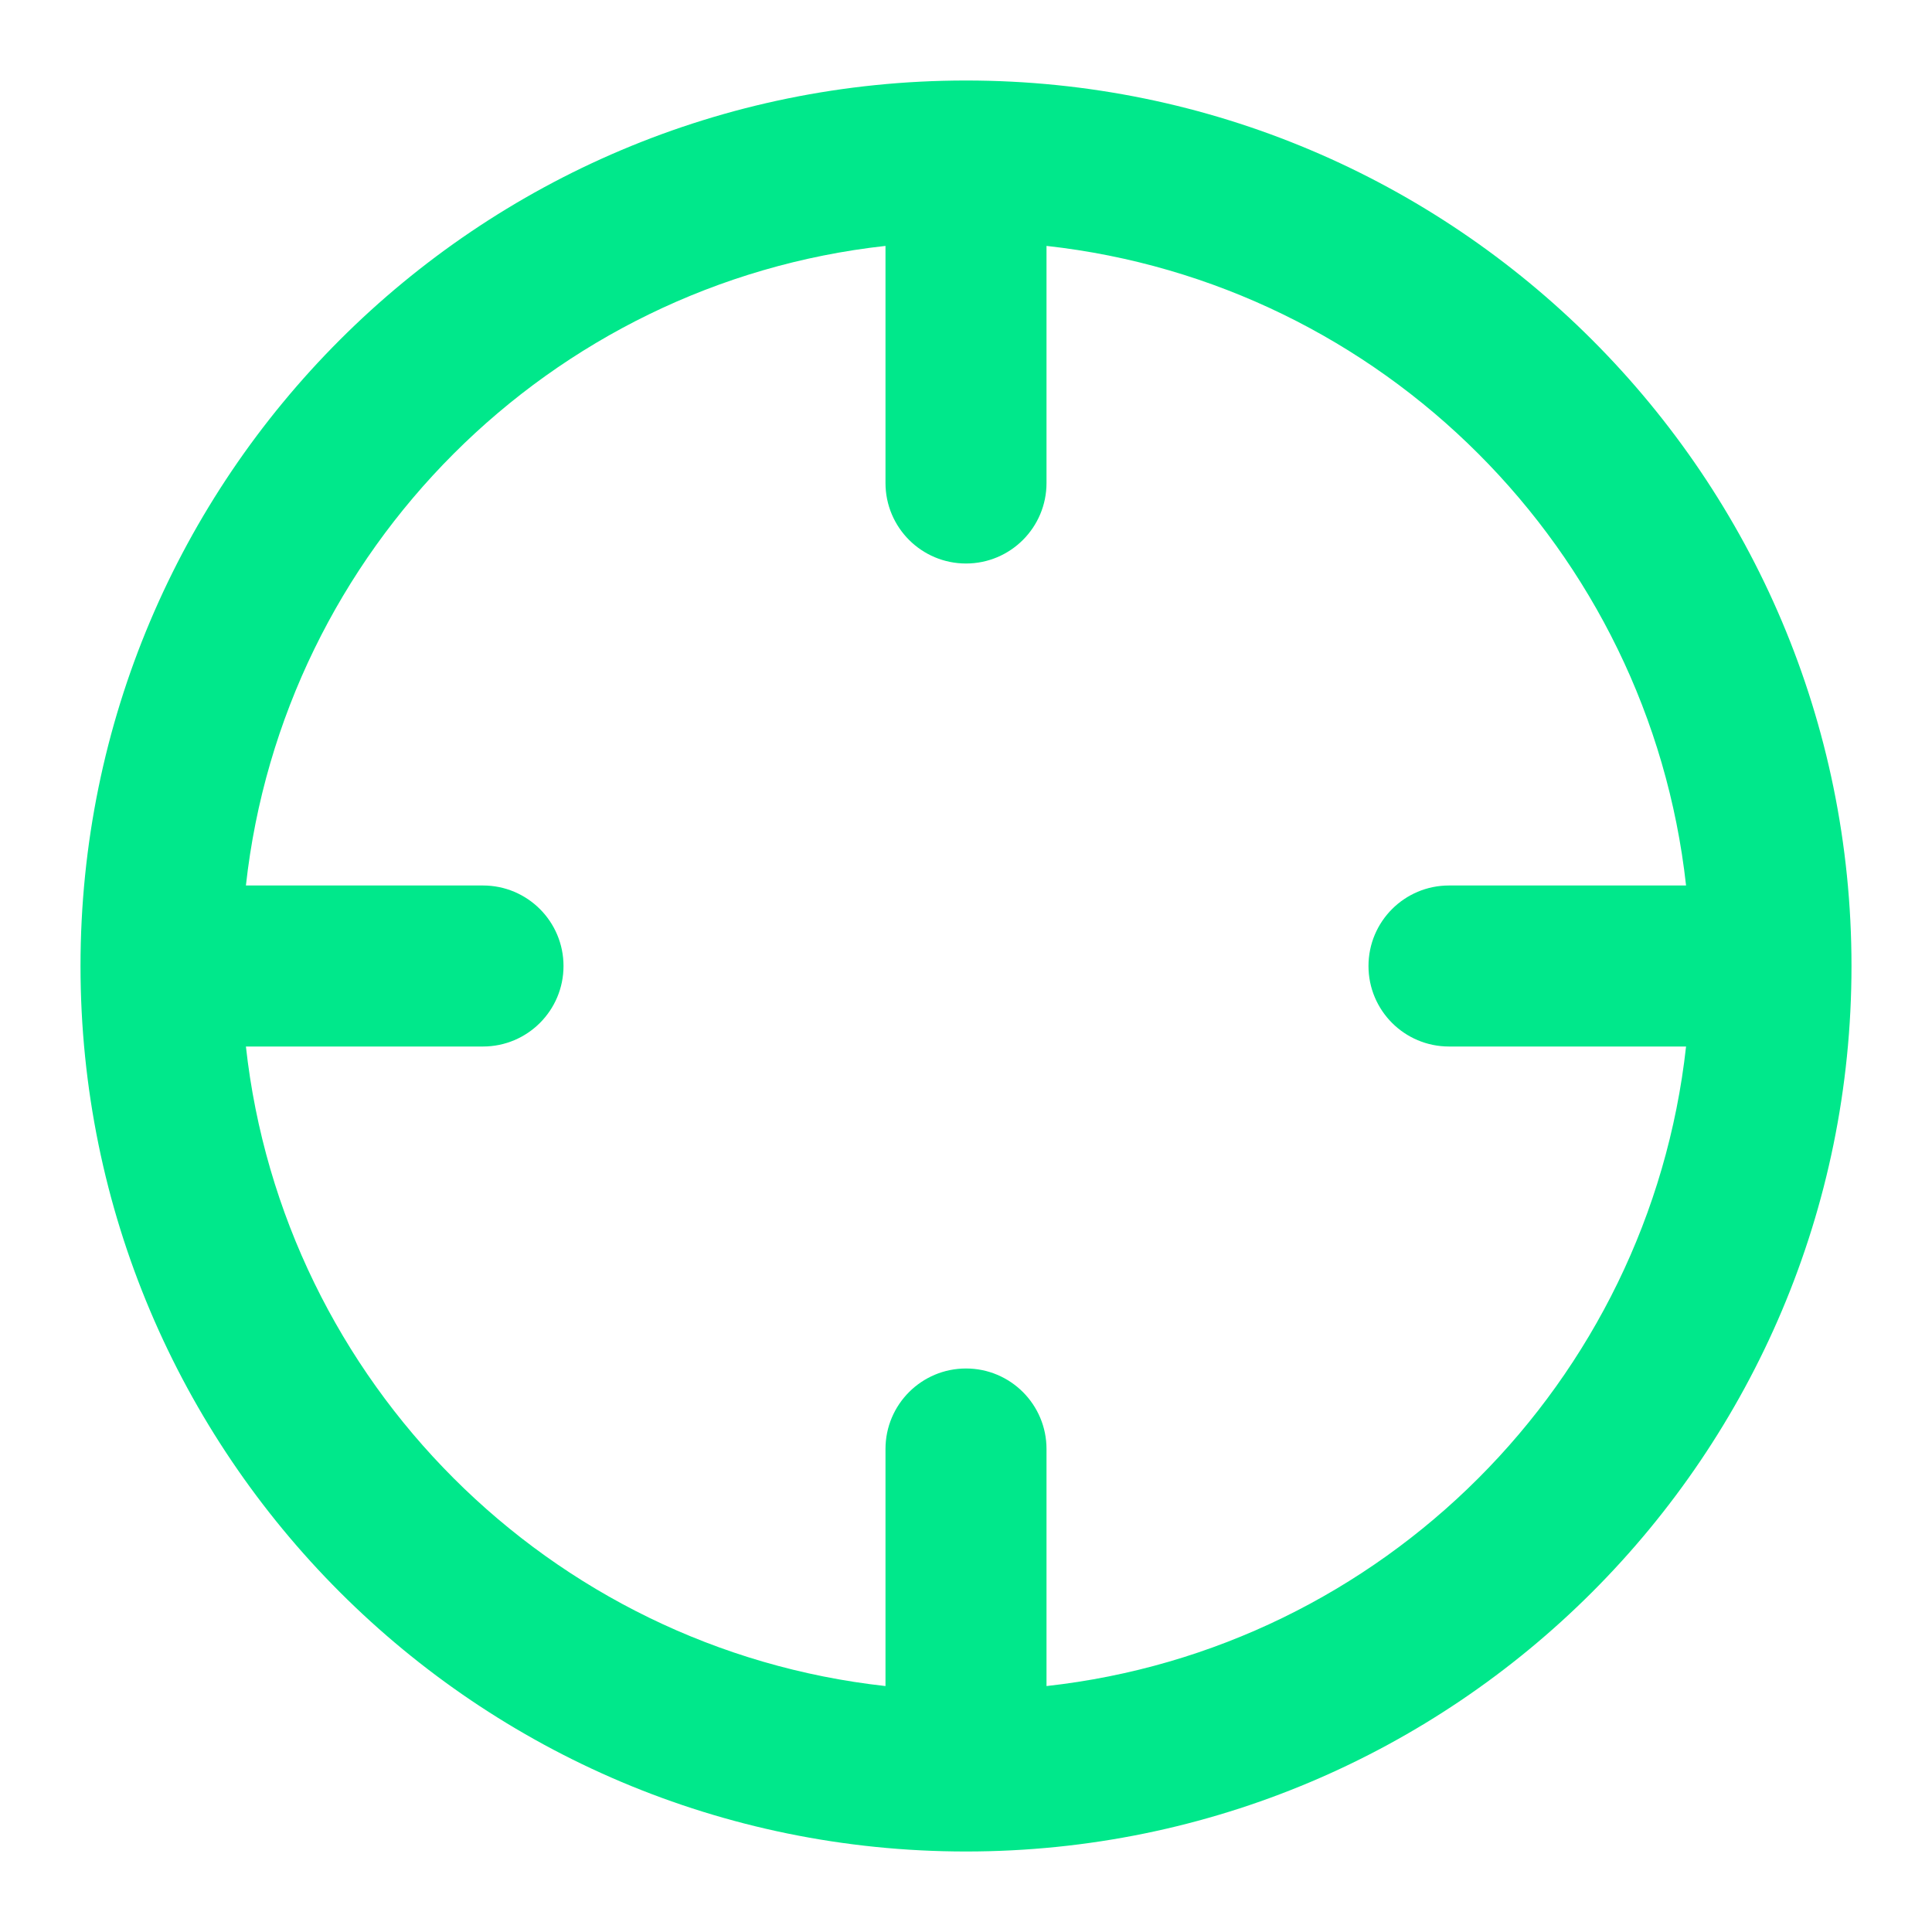
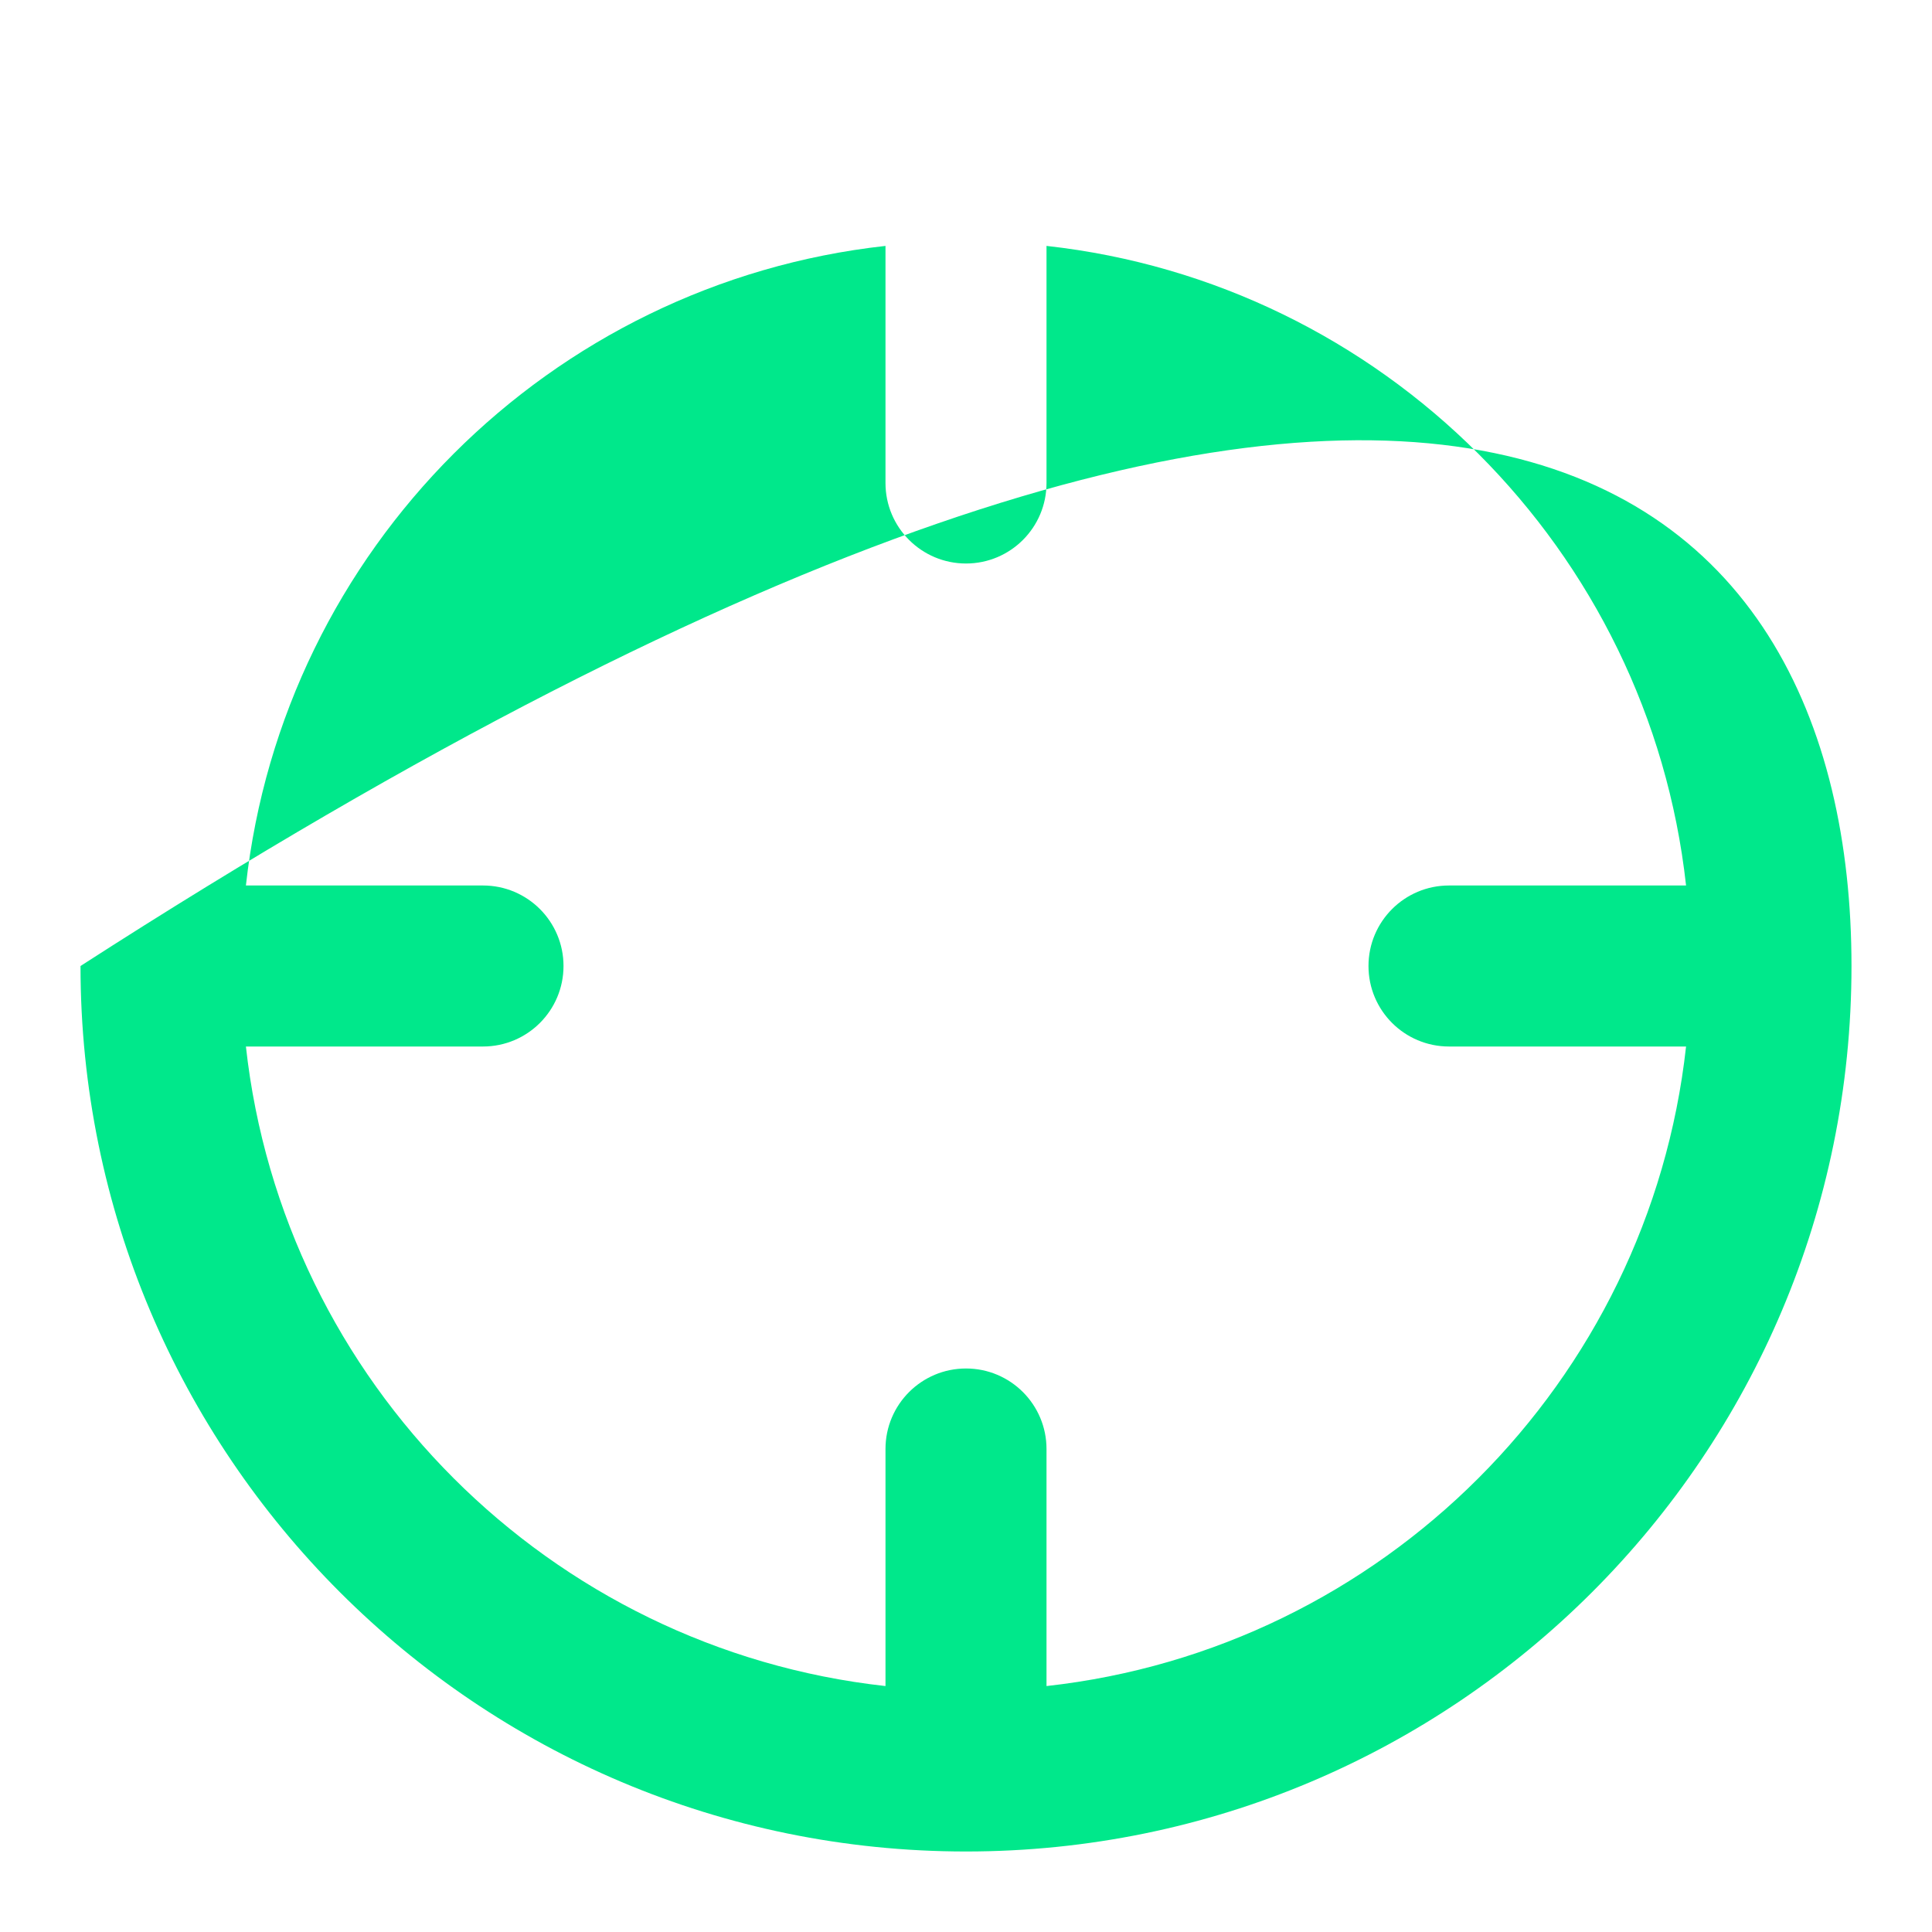
<svg xmlns="http://www.w3.org/2000/svg" width="64" height="64" viewBox="0 0 64 64" fill="none">
-   <path fill-rule="evenodd" clip-rule="evenodd" d="M8.146 29.333L16 29.333C17.473 29.333 18.667 30.527 18.667 32C18.667 33.473 17.473 34.667 16 34.667L8.146 34.667C9.376 45.791 18.209 54.624 29.333 55.853L29.333 48C29.333 46.527 30.527 45.333 32 45.333C33.473 45.333 34.667 46.527 34.667 48L34.667 55.853C45.791 54.624 54.624 45.791 55.853 34.667L48 34.667C46.527 34.667 45.333 33.473 45.333 32C45.333 30.527 46.527 29.333 48 29.333L55.853 29.333C54.624 18.209 45.791 9.376 34.667 8.146L34.667 16C34.667 17.473 33.473 18.667 32 18.667C30.527 18.667 29.333 17.473 29.333 16L29.333 8.146C18.209 9.376 9.376 18.209 8.146 29.333ZM2.667 32C2.667 15.8 15.8 2.667 32 2.667C48.2 2.667 61.333 15.8 61.333 32C61.333 48.2 48.2 61.333 32 61.333C15.8 61.333 2.667 48.2 2.667 32Z" fill="#00E88B" />
+   <path fill-rule="evenodd" clip-rule="evenodd" d="M8.146 29.333L16 29.333C17.473 29.333 18.667 30.527 18.667 32C18.667 33.473 17.473 34.667 16 34.667L8.146 34.667C9.376 45.791 18.209 54.624 29.333 55.853L29.333 48C29.333 46.527 30.527 45.333 32 45.333C33.473 45.333 34.667 46.527 34.667 48L34.667 55.853C45.791 54.624 54.624 45.791 55.853 34.667L48 34.667C46.527 34.667 45.333 33.473 45.333 32C45.333 30.527 46.527 29.333 48 29.333L55.853 29.333C54.624 18.209 45.791 9.376 34.667 8.146L34.667 16C34.667 17.473 33.473 18.667 32 18.667C30.527 18.667 29.333 17.473 29.333 16L29.333 8.146C18.209 9.376 9.376 18.209 8.146 29.333ZM2.667 32C48.2 2.667 61.333 15.8 61.333 32C61.333 48.2 48.2 61.333 32 61.333C15.8 61.333 2.667 48.2 2.667 32Z" fill="#00E88B" />
</svg>